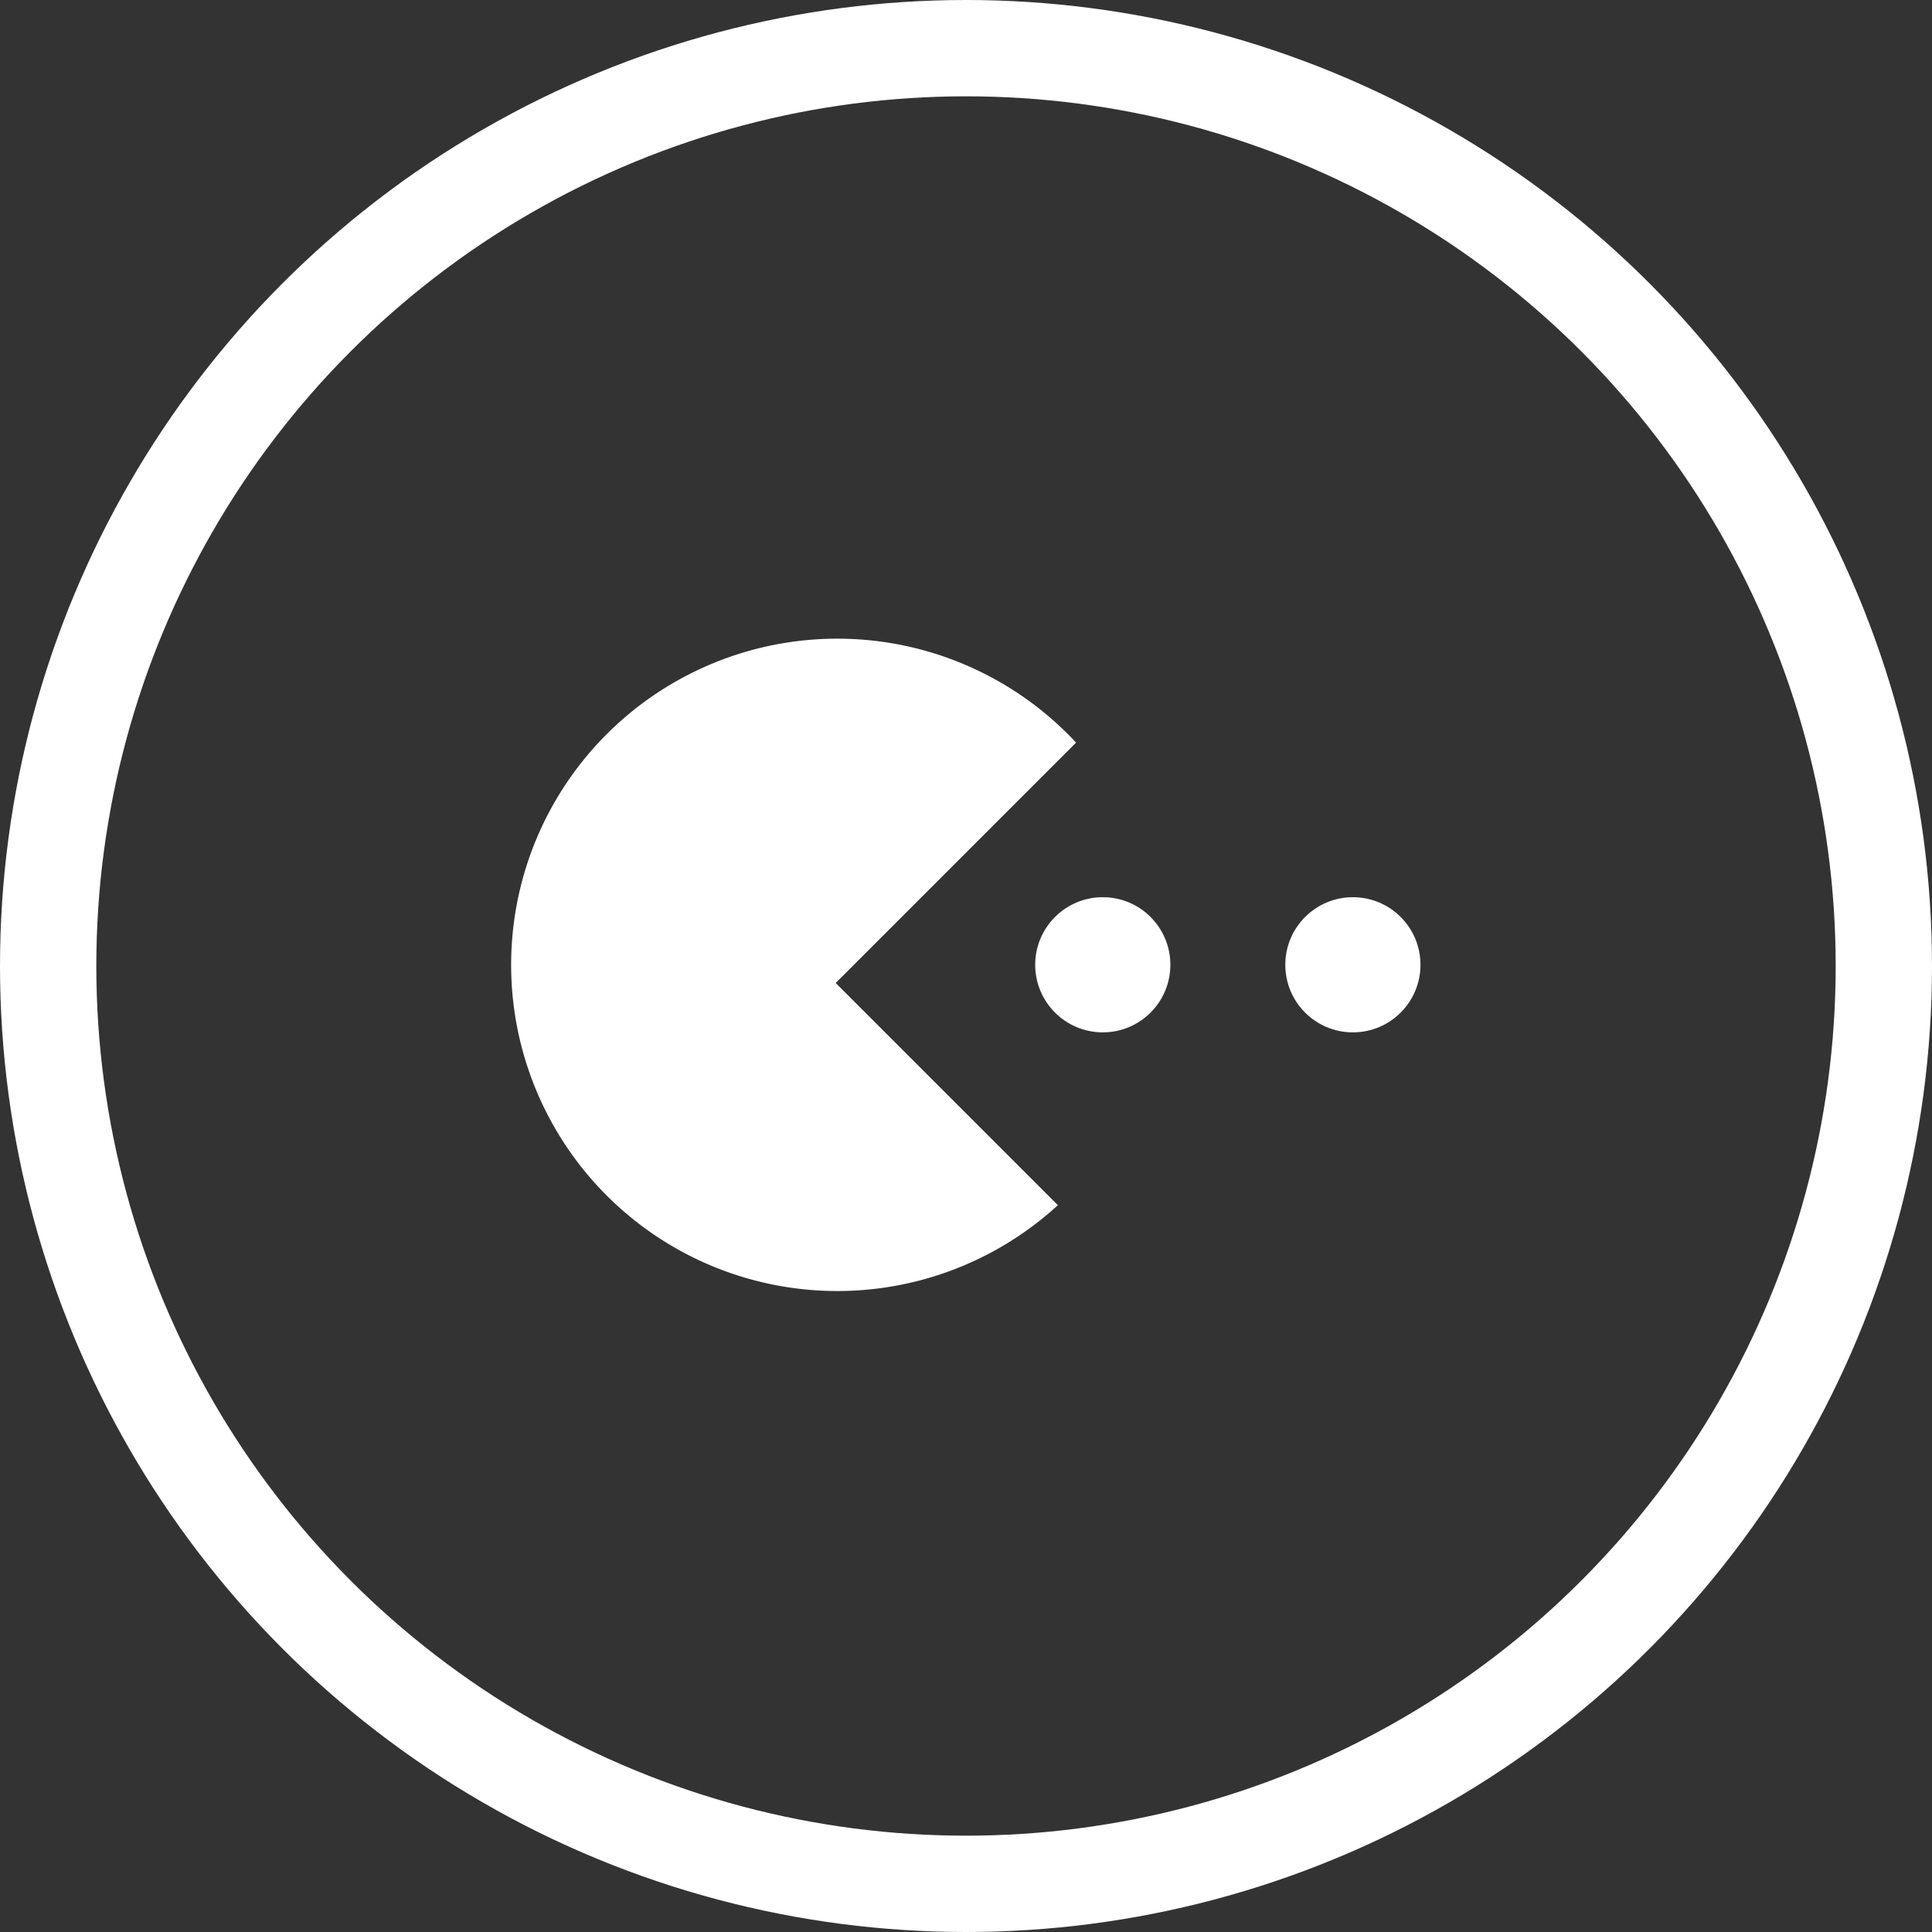
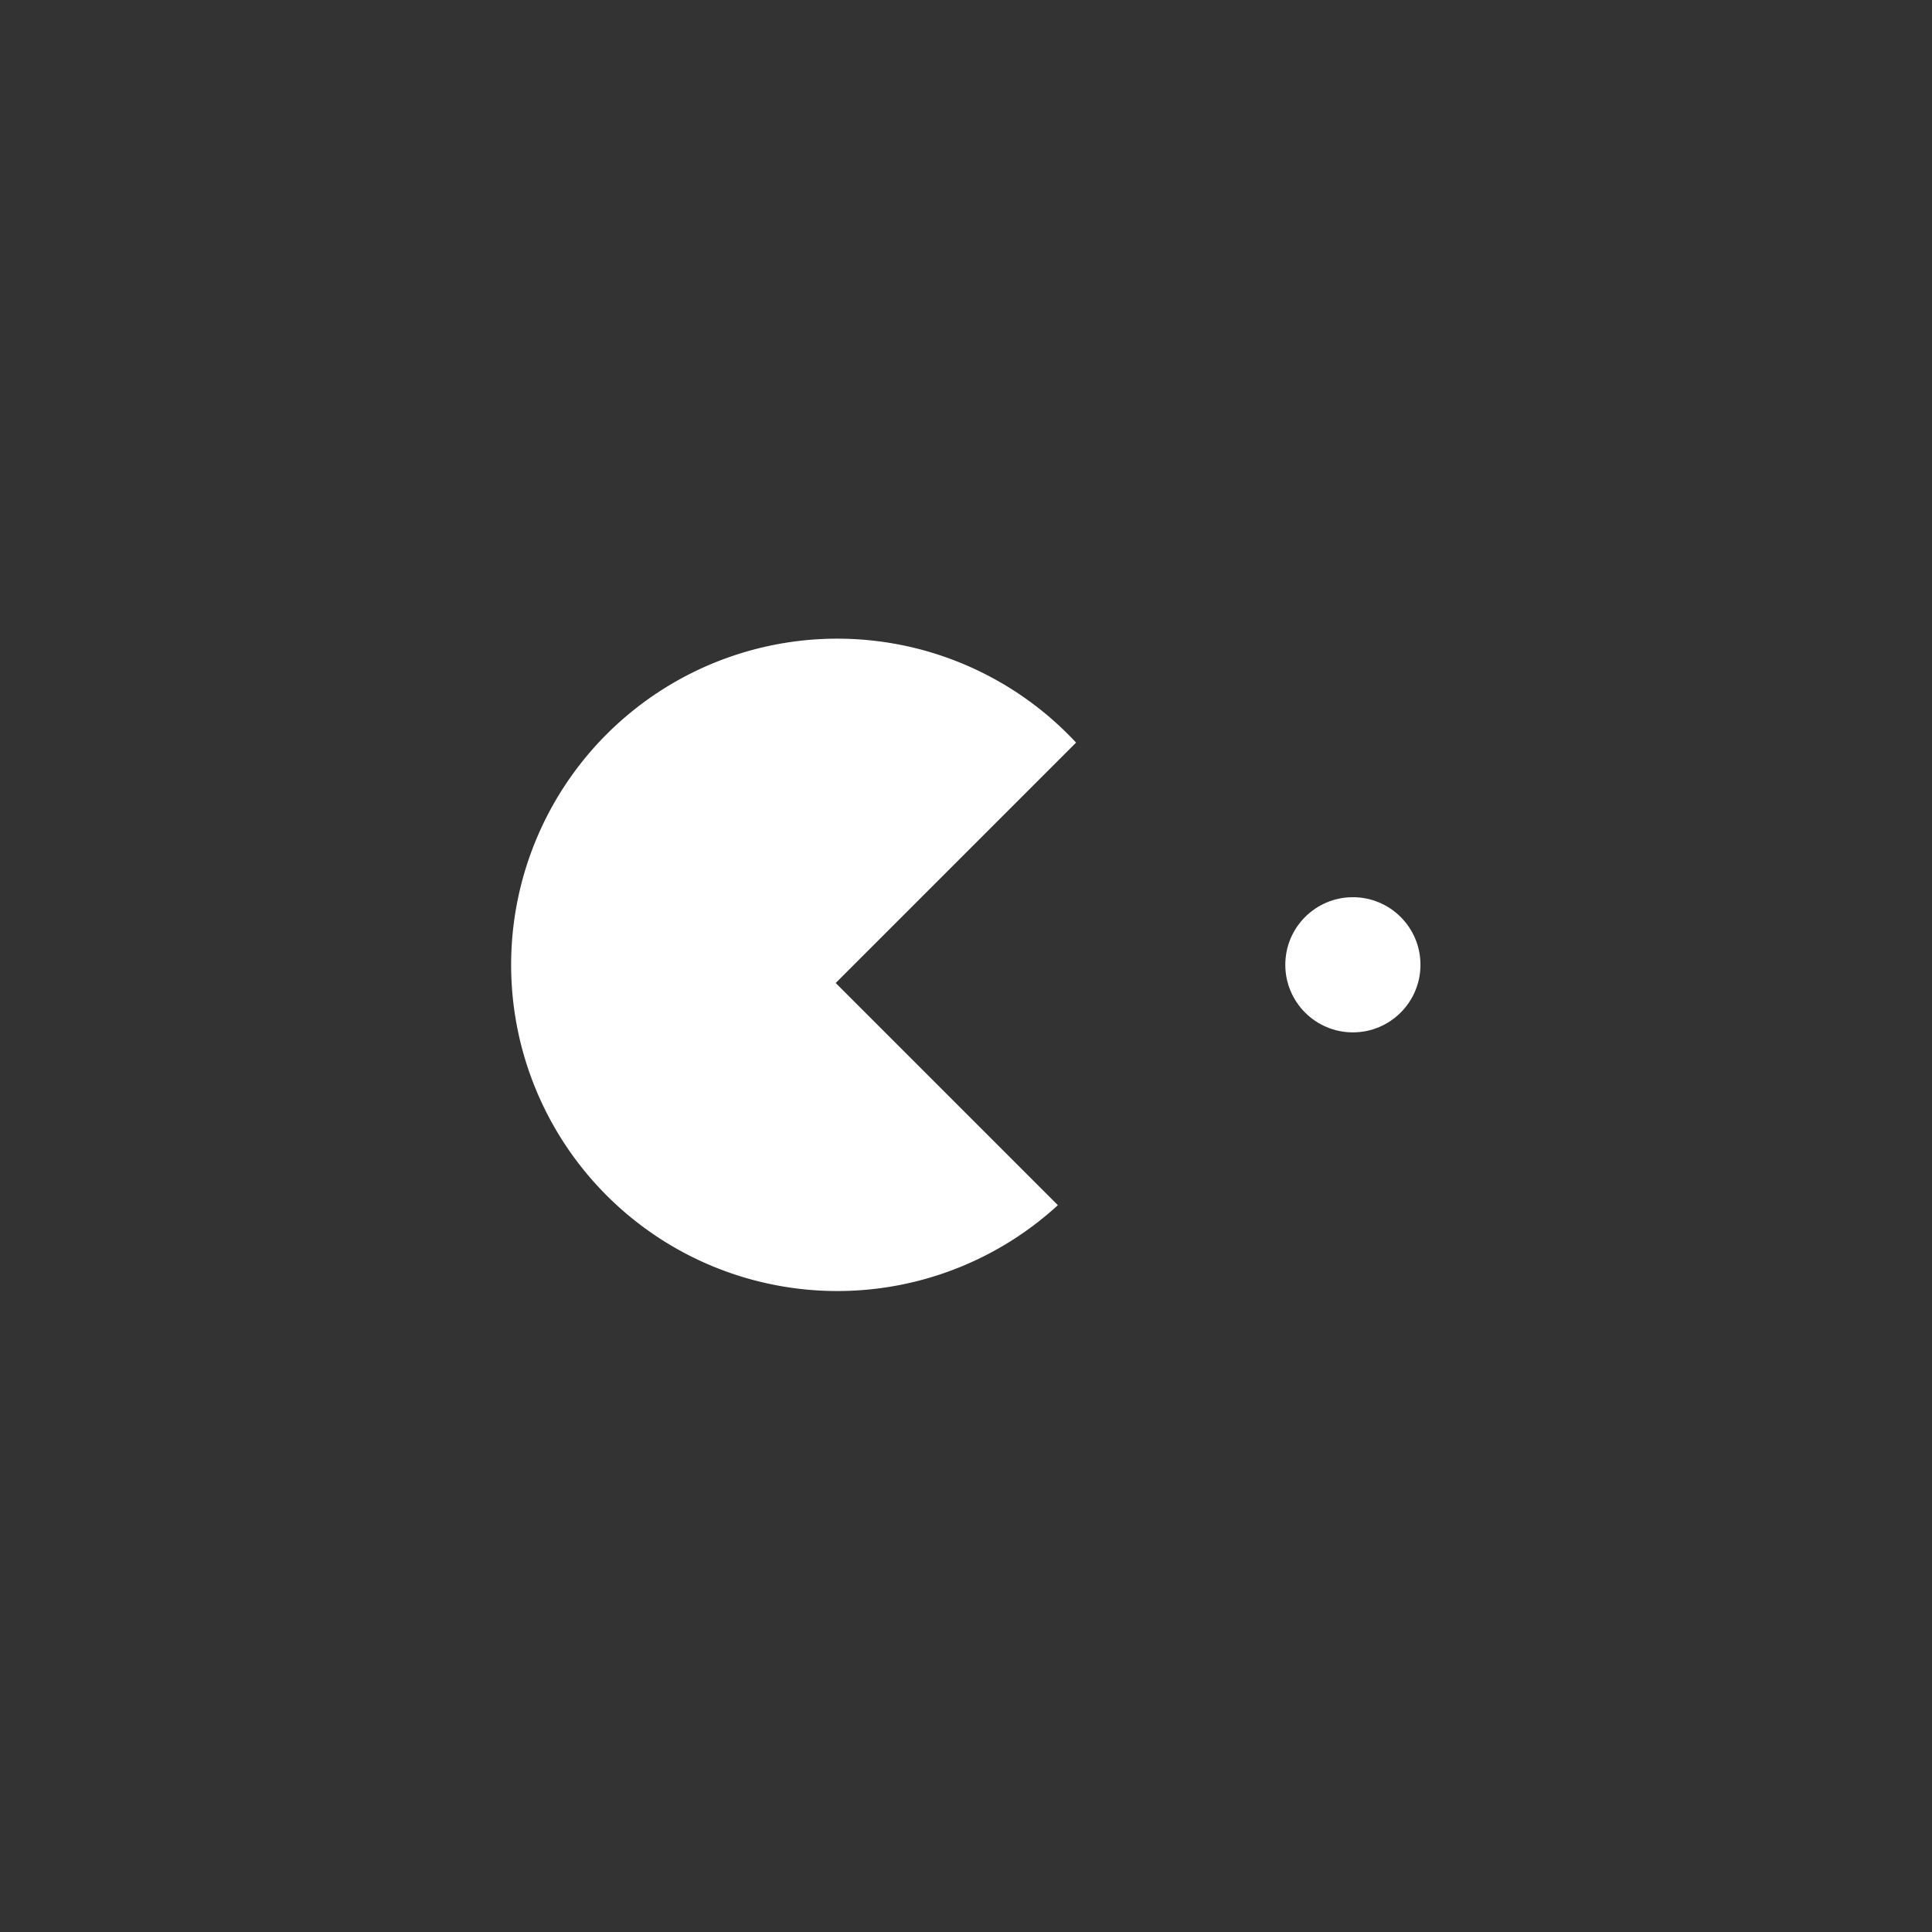
<svg xmlns="http://www.w3.org/2000/svg" viewBox="0 0 47.74 47.74">
  <rect x="0" y="0" width="47.74" height="47.74" fill="#333333" stroke="none" />
  <defs>
    <style>.cls-1{fill:none;stroke:#ffffff;stroke-miterlimit:10;stroke-width:2.38px;}.cls-2{fill:#ffffff;}</style>
  </defs>
  <title>Asset 9</title>
  <g id="Layer_2" data-name="Layer 2">
    <g id="Layer_1-2" data-name="Layer 1">
-       <circle class="cls-1" cx="23.87" cy="23.87" r="22.68" />
-       <circle class="cls-2" cx="27.25" cy="23.84" r="1.67" />
      <circle class="cls-2" cx="33.43" cy="23.84" r="1.67" />
      <path class="cls-2" d="M20.65,24.29l5.94-5.94a8.06,8.06,0,1,0-.45,11.43Z" />
    </g>
  </g>
</svg>